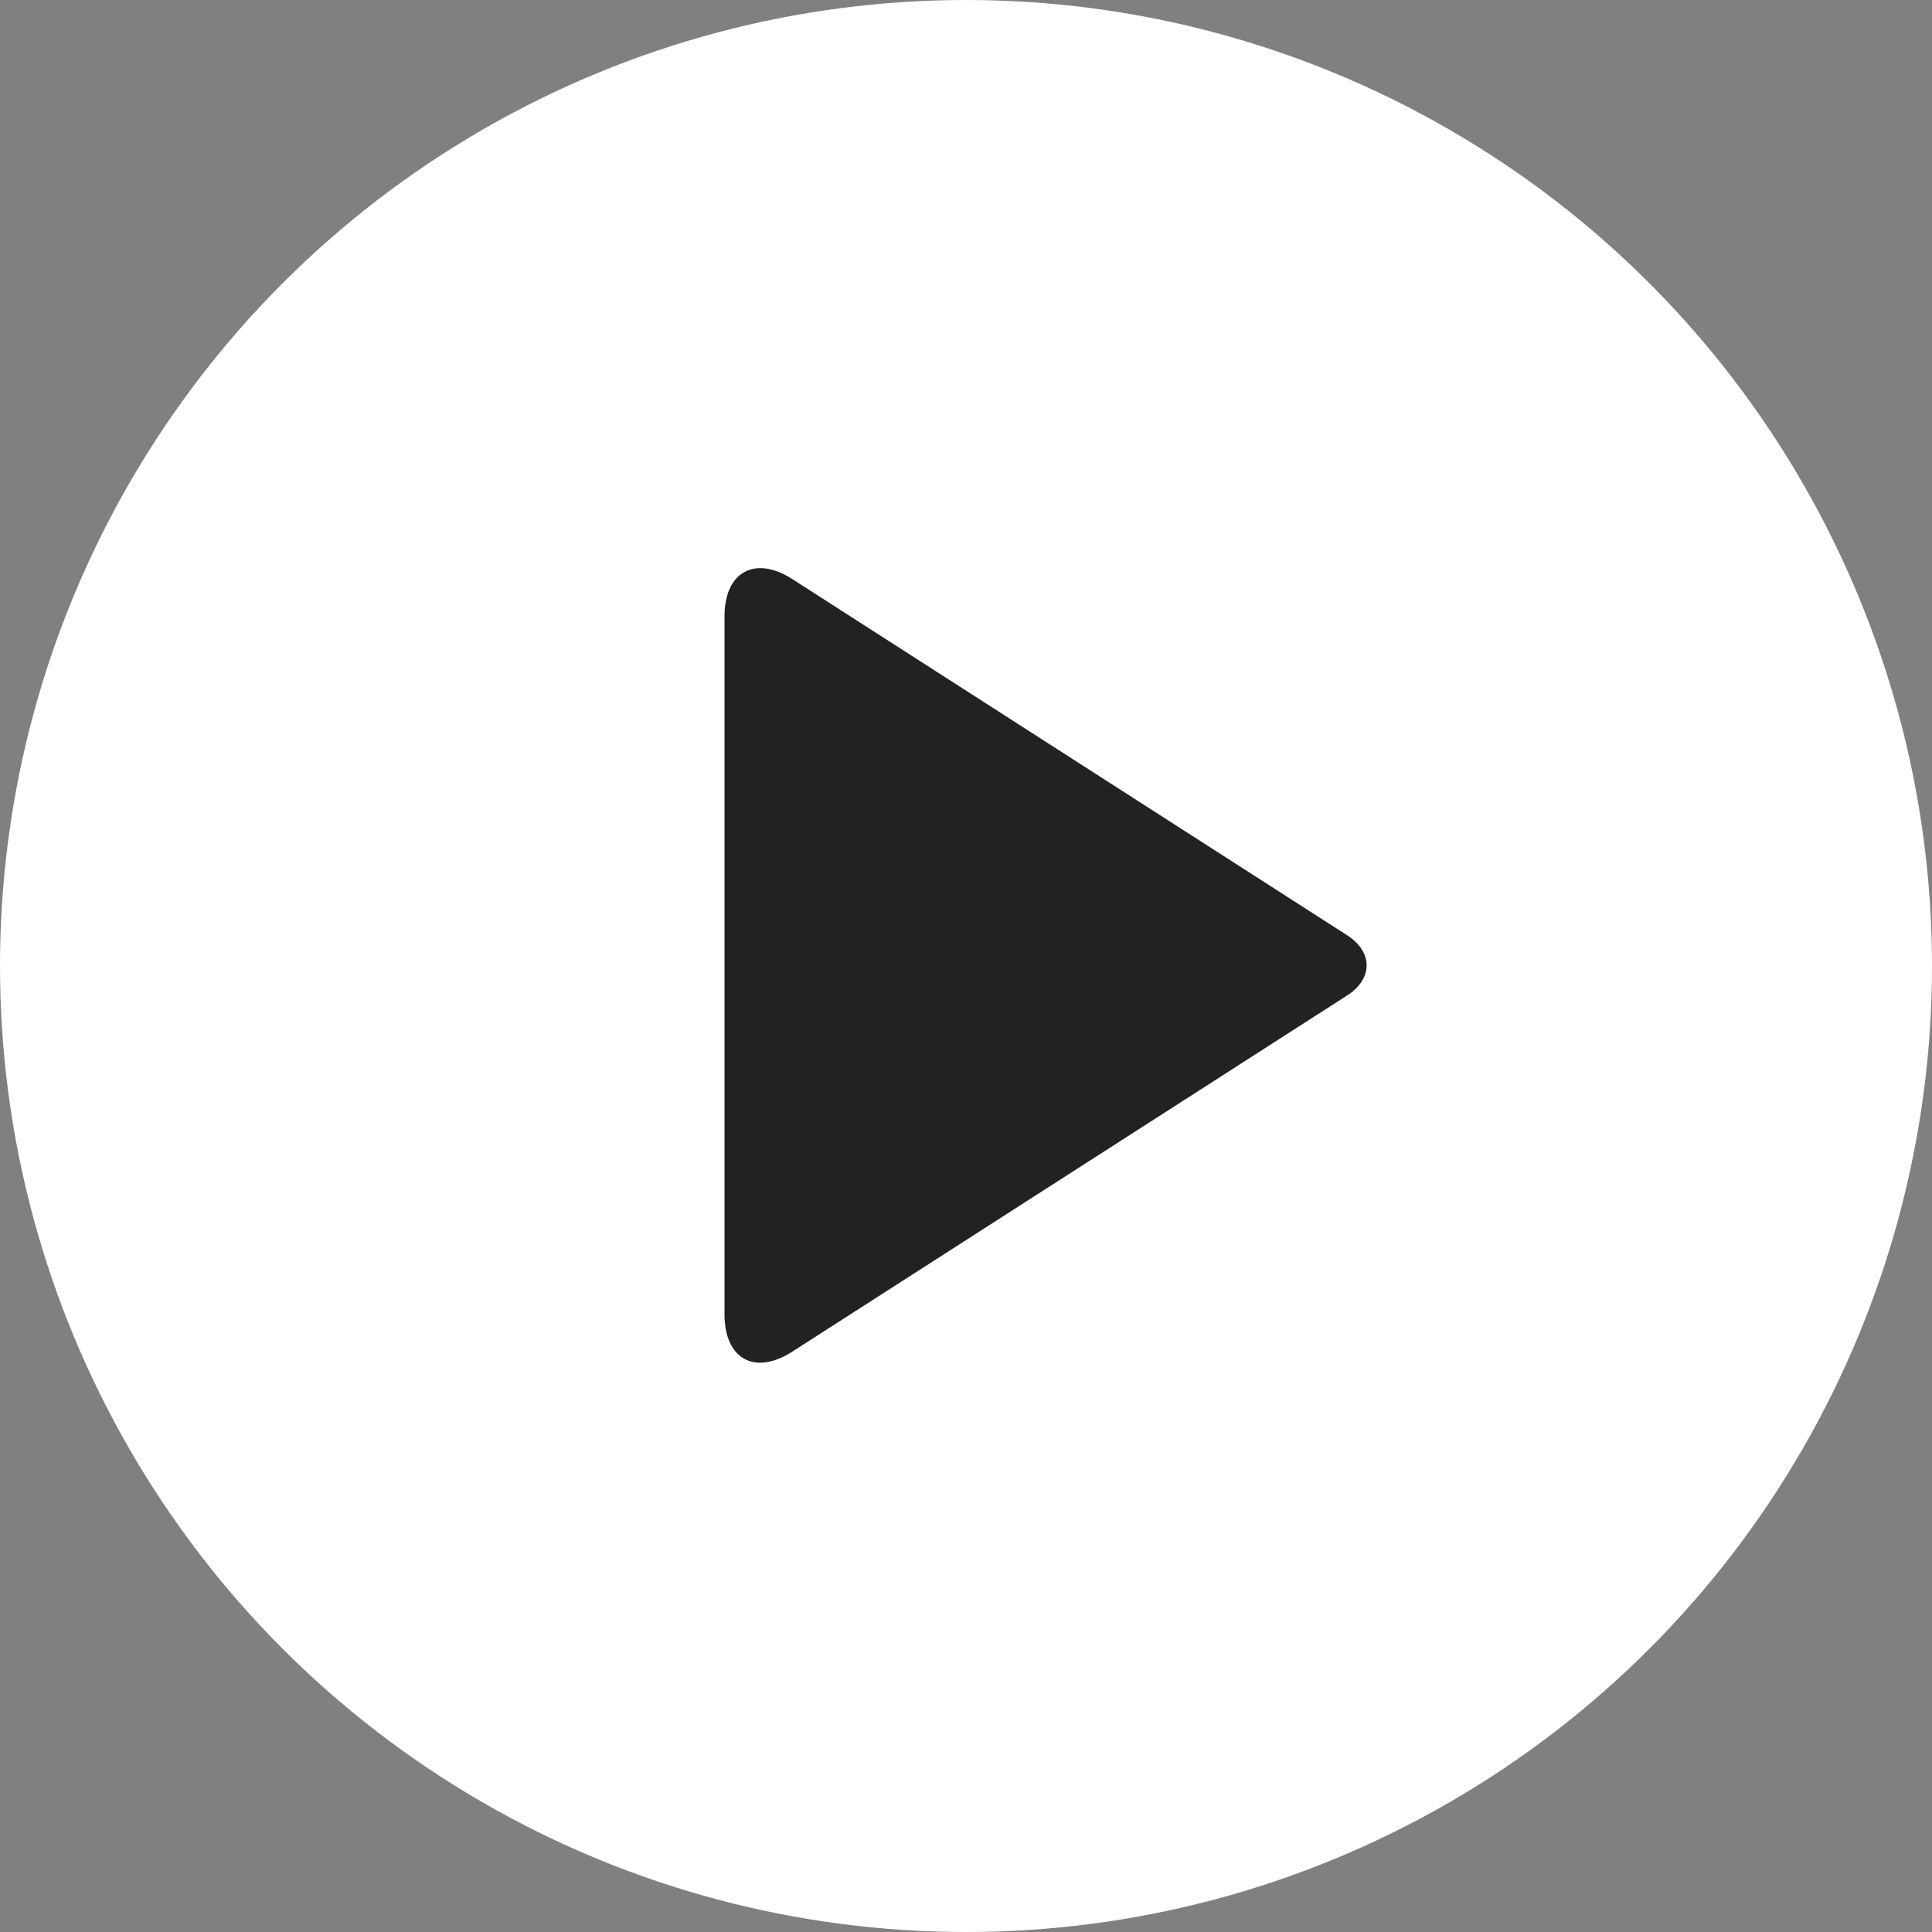
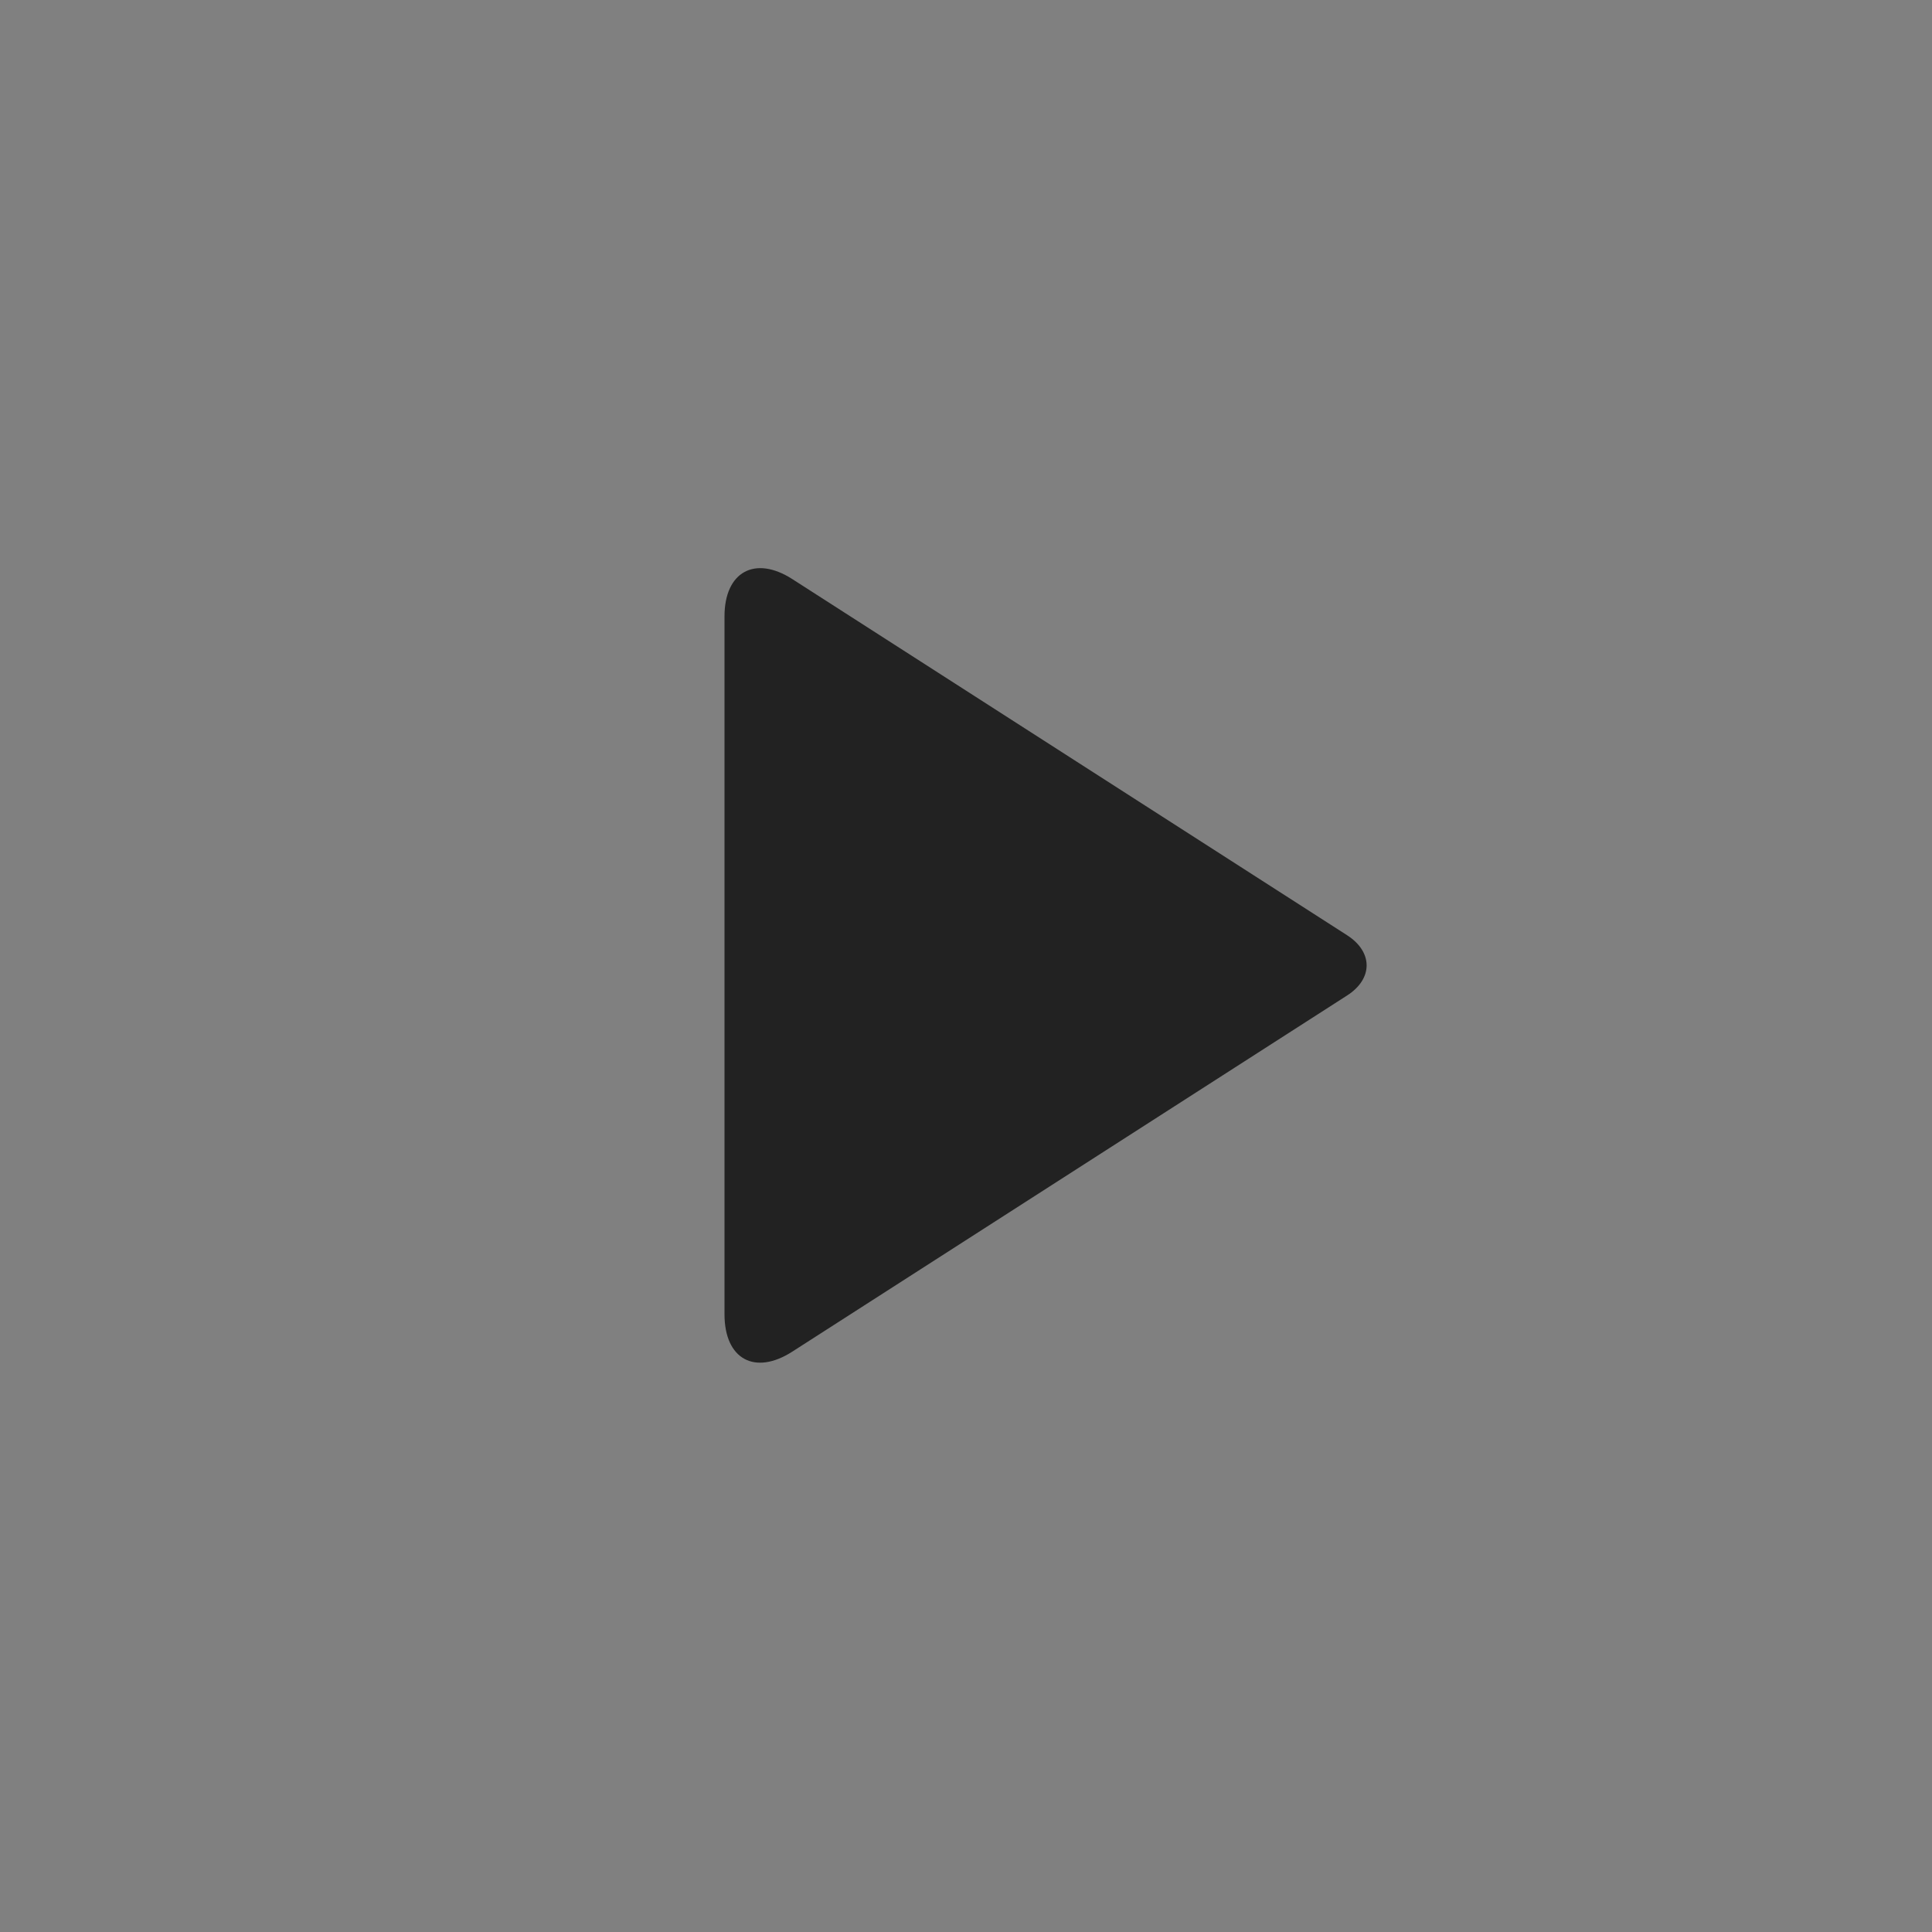
<svg xmlns="http://www.w3.org/2000/svg" width="24" height="24" viewBox="0 0 24 24">
  <rect x="0" y="0" width="24" height="24" fill="#808080" stroke="none" />
  <g fill="none" fill-rule="evenodd">
-     <circle cx="12" cy="12" r="12" fill="#FFFFFF" />
    <path fill="#222222" d="M9.843,16.79 C9.378,17.089 9,16.886 9,16.326 L9,7.657 C9,7.103 9.379,6.896 9.843,7.194 L16.733,11.617 C17.056,11.824 17.06,12.158 16.733,12.367 L9.843,16.79 Z" />
  </g>
</svg>